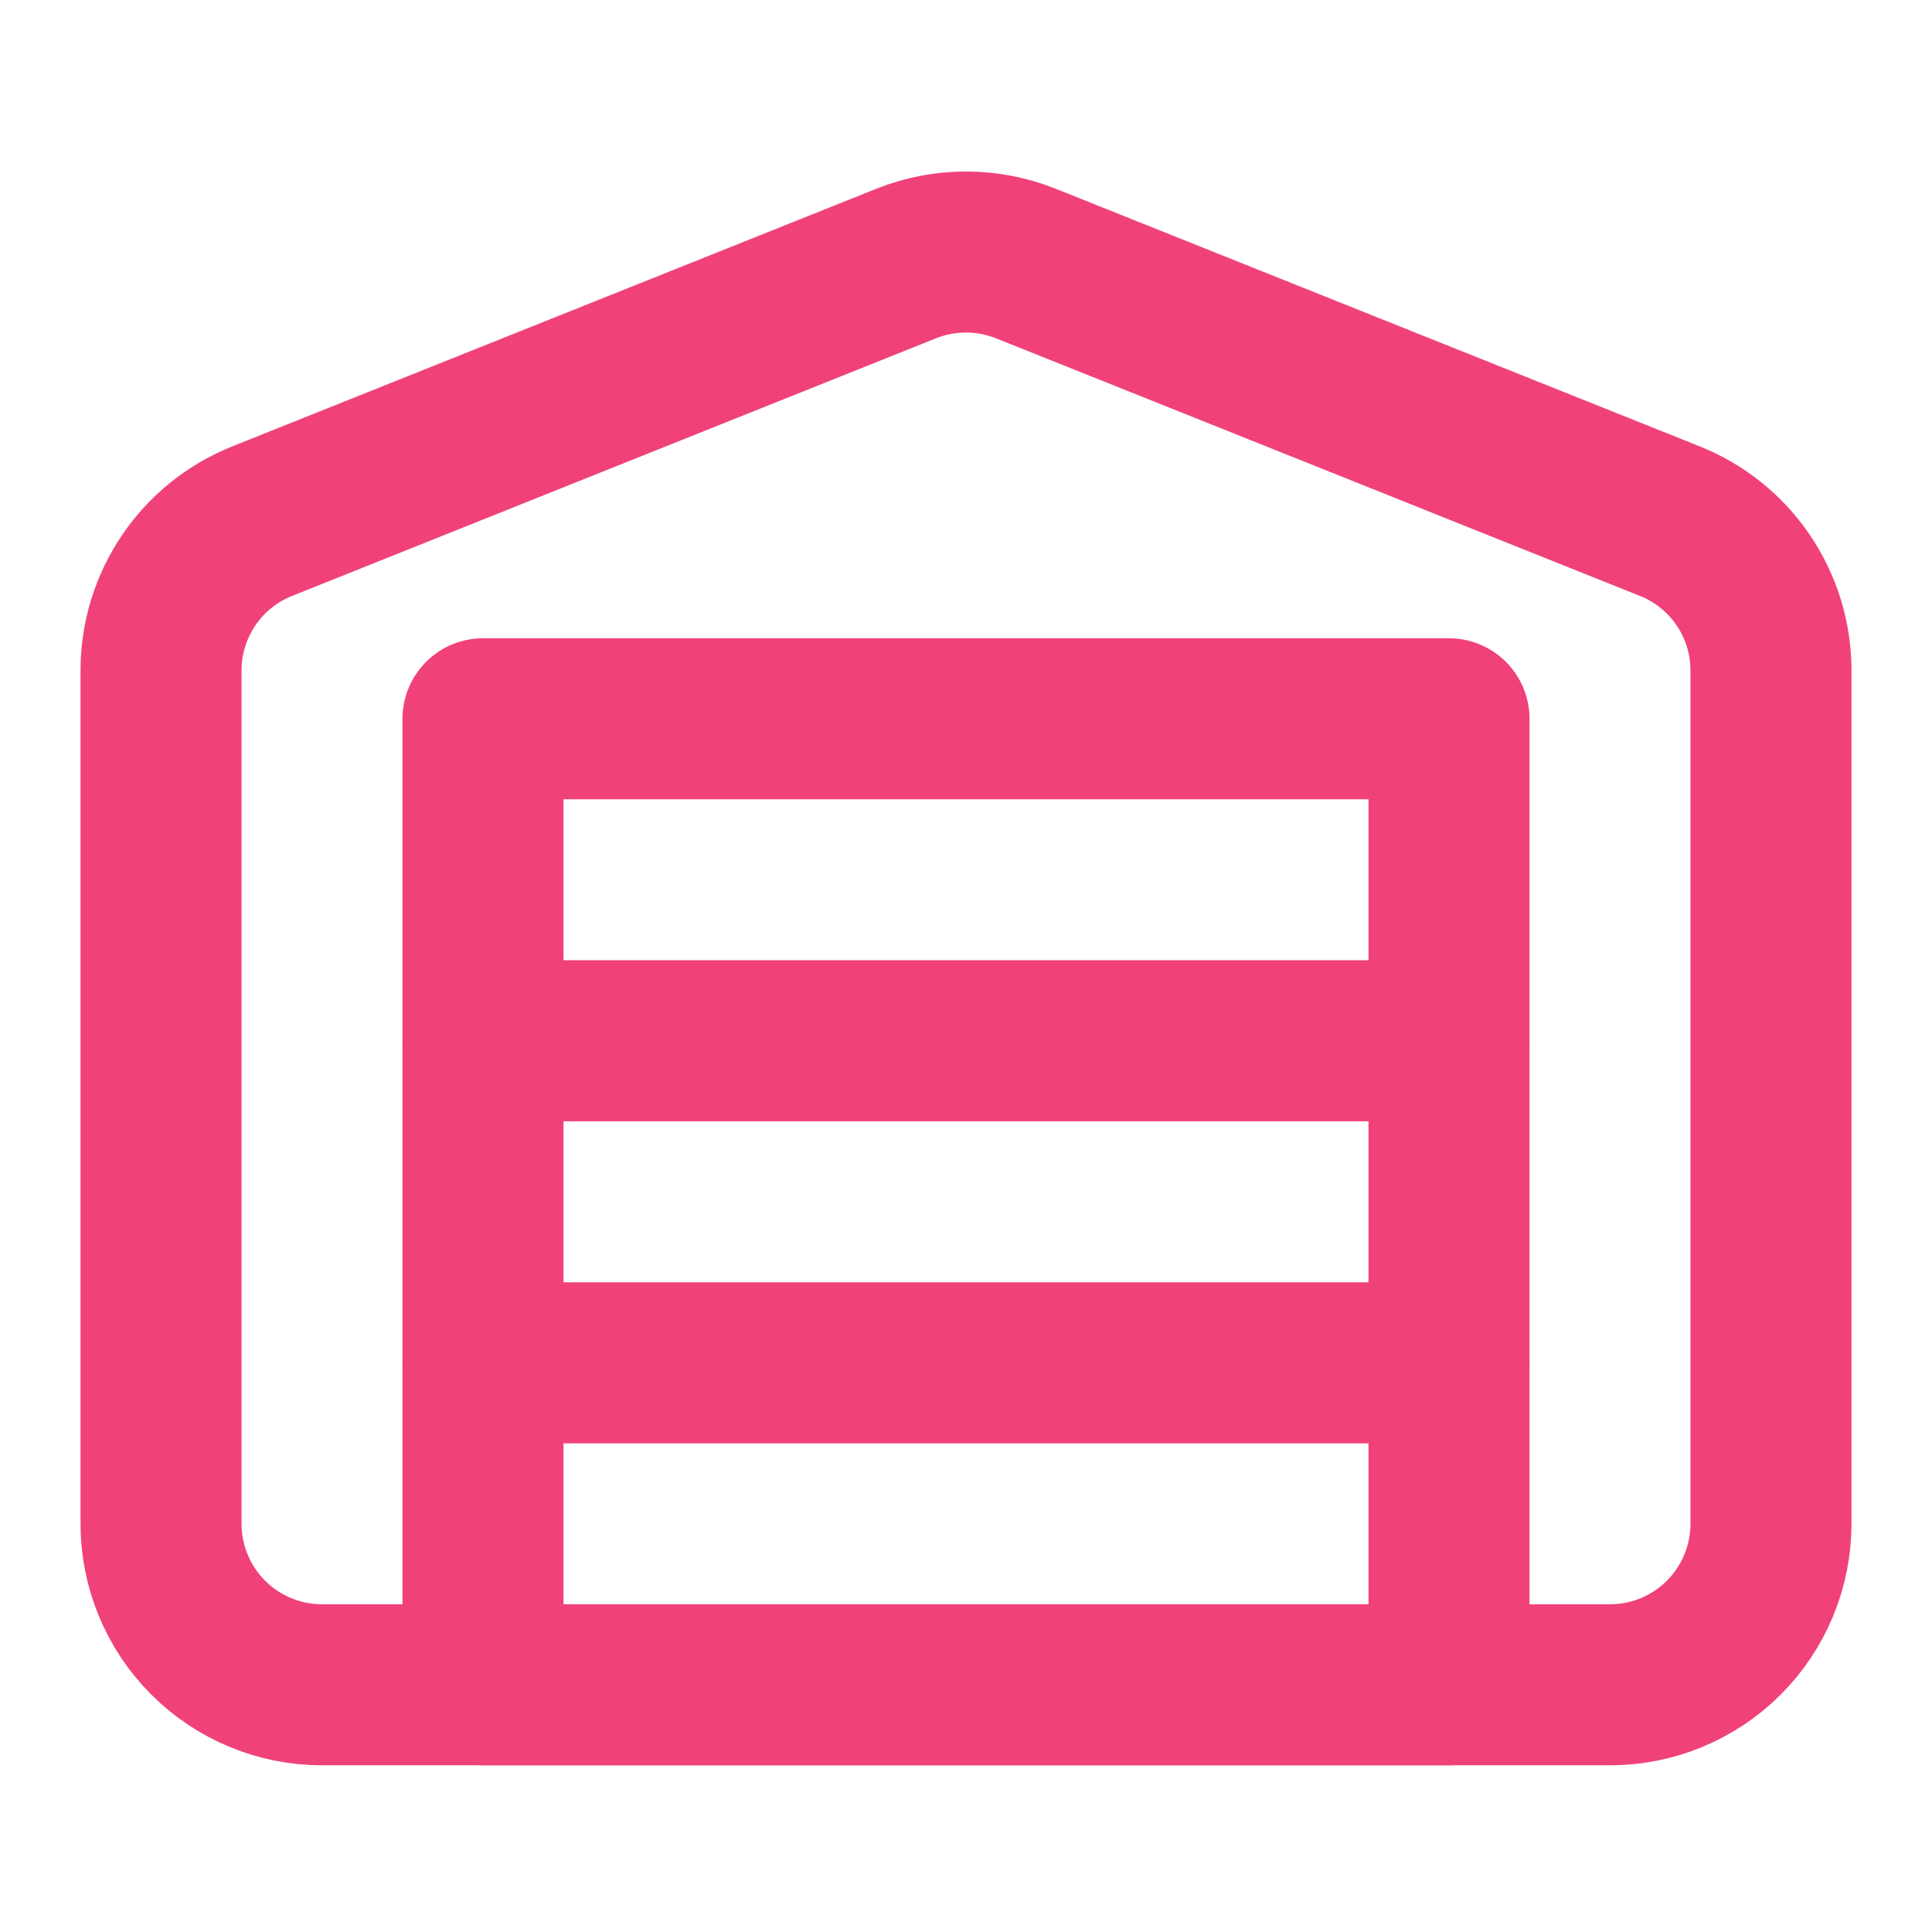
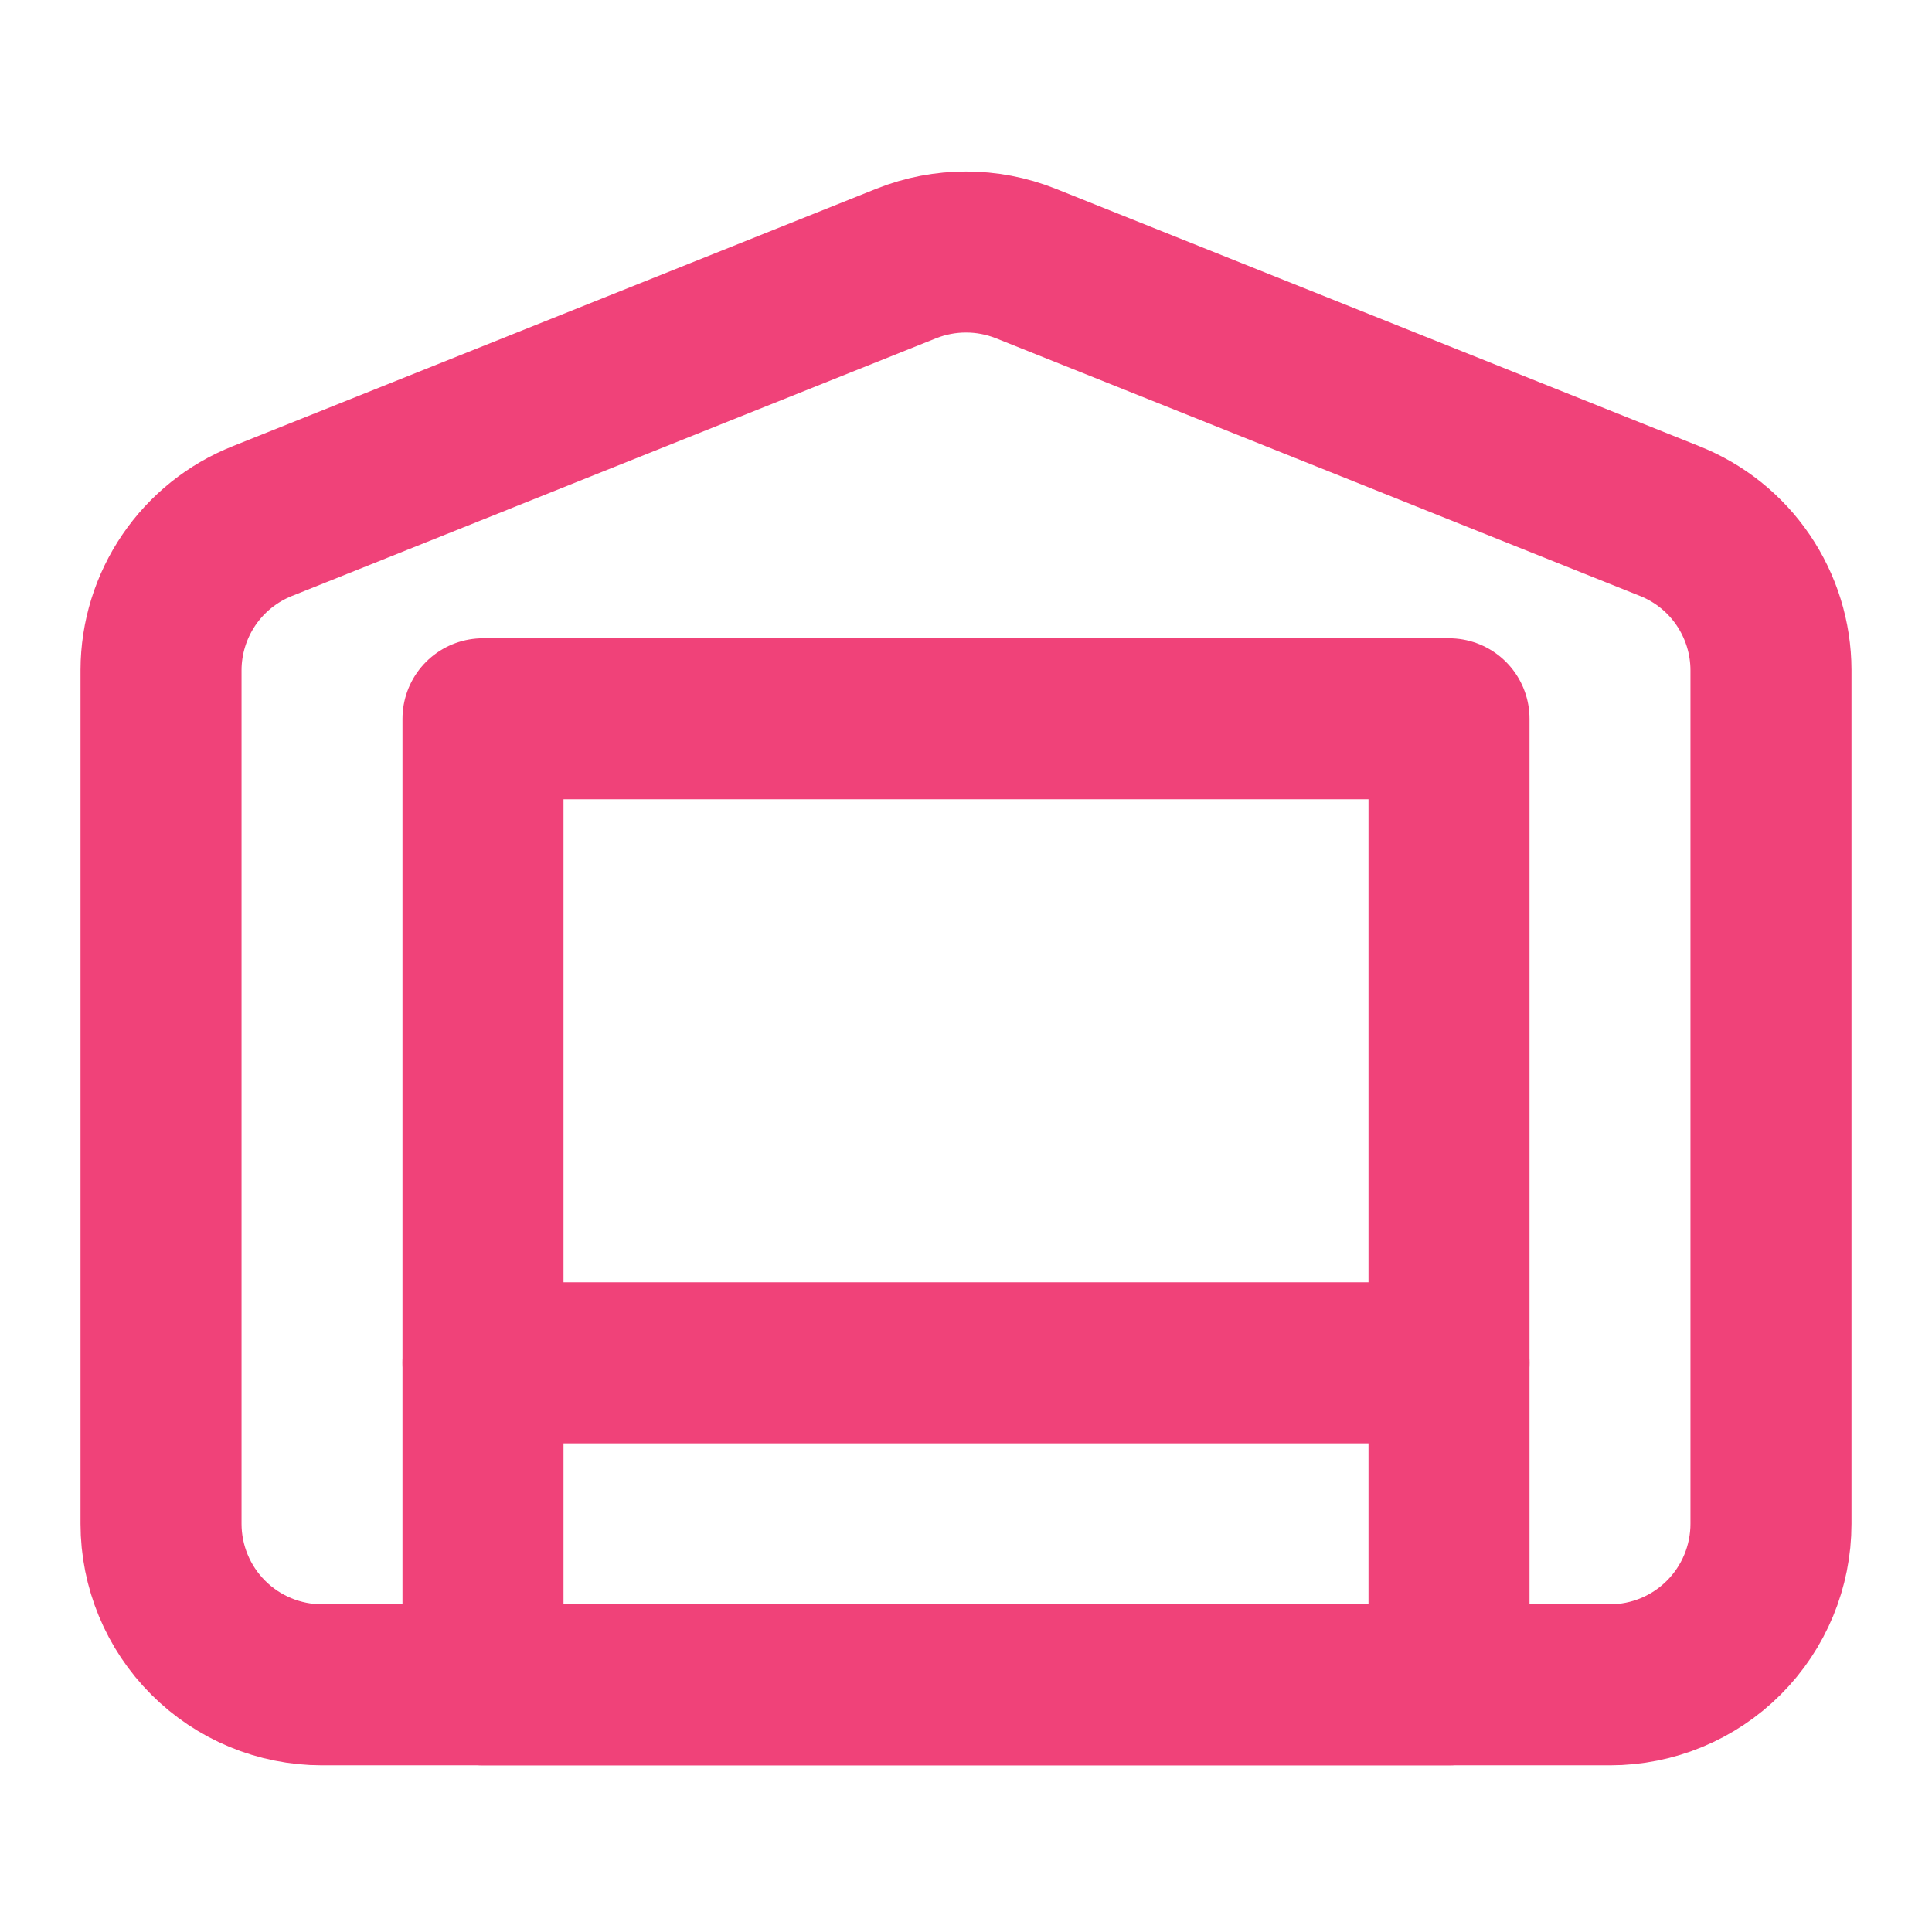
<svg xmlns="http://www.w3.org/2000/svg" width="23" height="23" viewBox="0 0 23 23" fill="none">
  <path d="M21.083 7.976V18.14C21.083 18.648 20.881 19.136 20.522 19.495C20.163 19.855 19.675 20.057 19.167 20.057H3.833C3.325 20.057 2.837 19.855 2.478 19.495C2.119 19.136 1.917 18.648 1.917 18.14V7.976C1.918 7.593 2.034 7.22 2.249 6.904C2.464 6.588 2.769 6.344 3.124 6.203L10.791 3.136C11.246 2.955 11.754 2.955 12.209 3.136L19.876 6.203C20.231 6.344 20.536 6.588 20.751 6.904C20.966 7.22 21.082 7.593 21.083 7.976Z" stroke="#F04279" stroke-width="1.917" stroke-linecap="round" stroke-linejoin="round" />
  <path d="M5.75 16.224H17.25" stroke="#F04279" stroke-width="1.917" stroke-linecap="round" stroke-linejoin="round" />
-   <path d="M5.75 12.39H17.25" stroke="#F04279" stroke-width="1.917" stroke-linecap="round" stroke-linejoin="round" />
  <path d="M17.25 8.557H5.75V20.057H17.25V8.557Z" stroke="#F04279" stroke-width="1.917" stroke-linecap="round" stroke-linejoin="round" />
</svg>